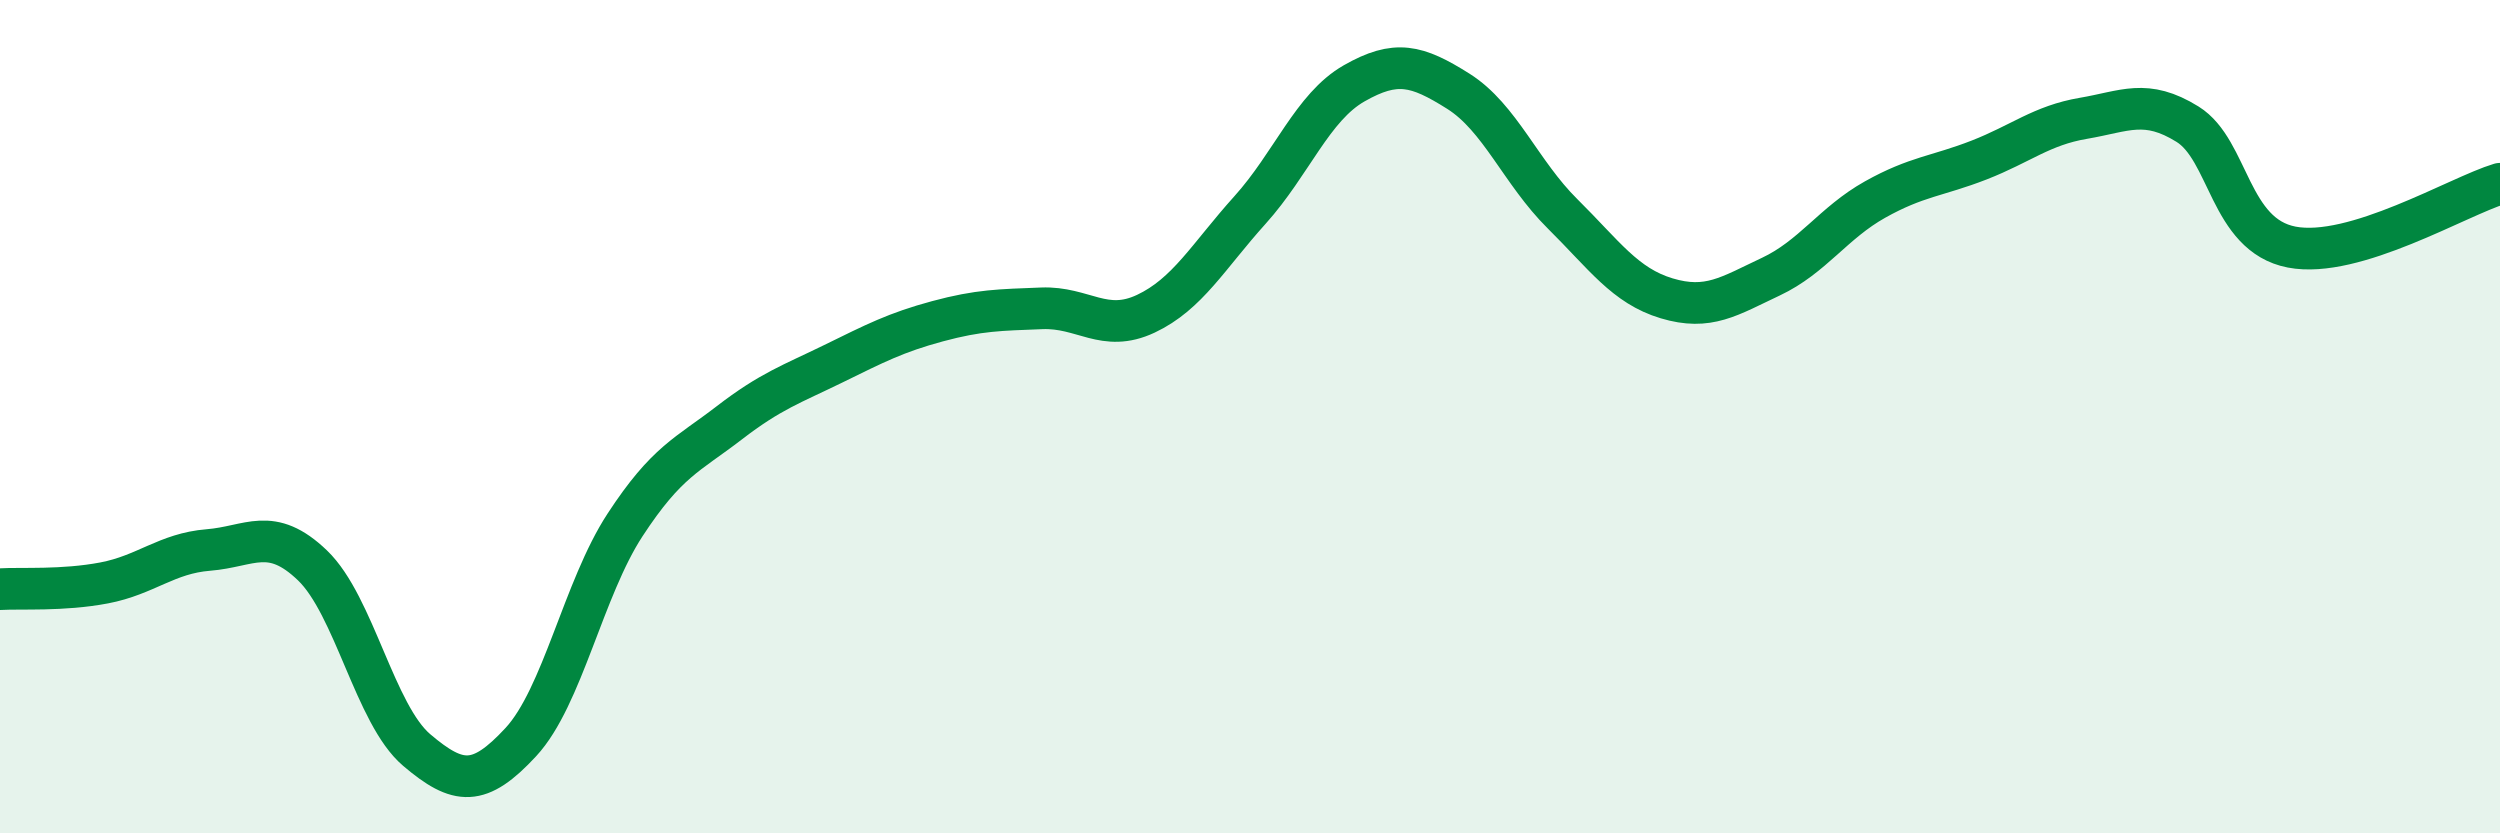
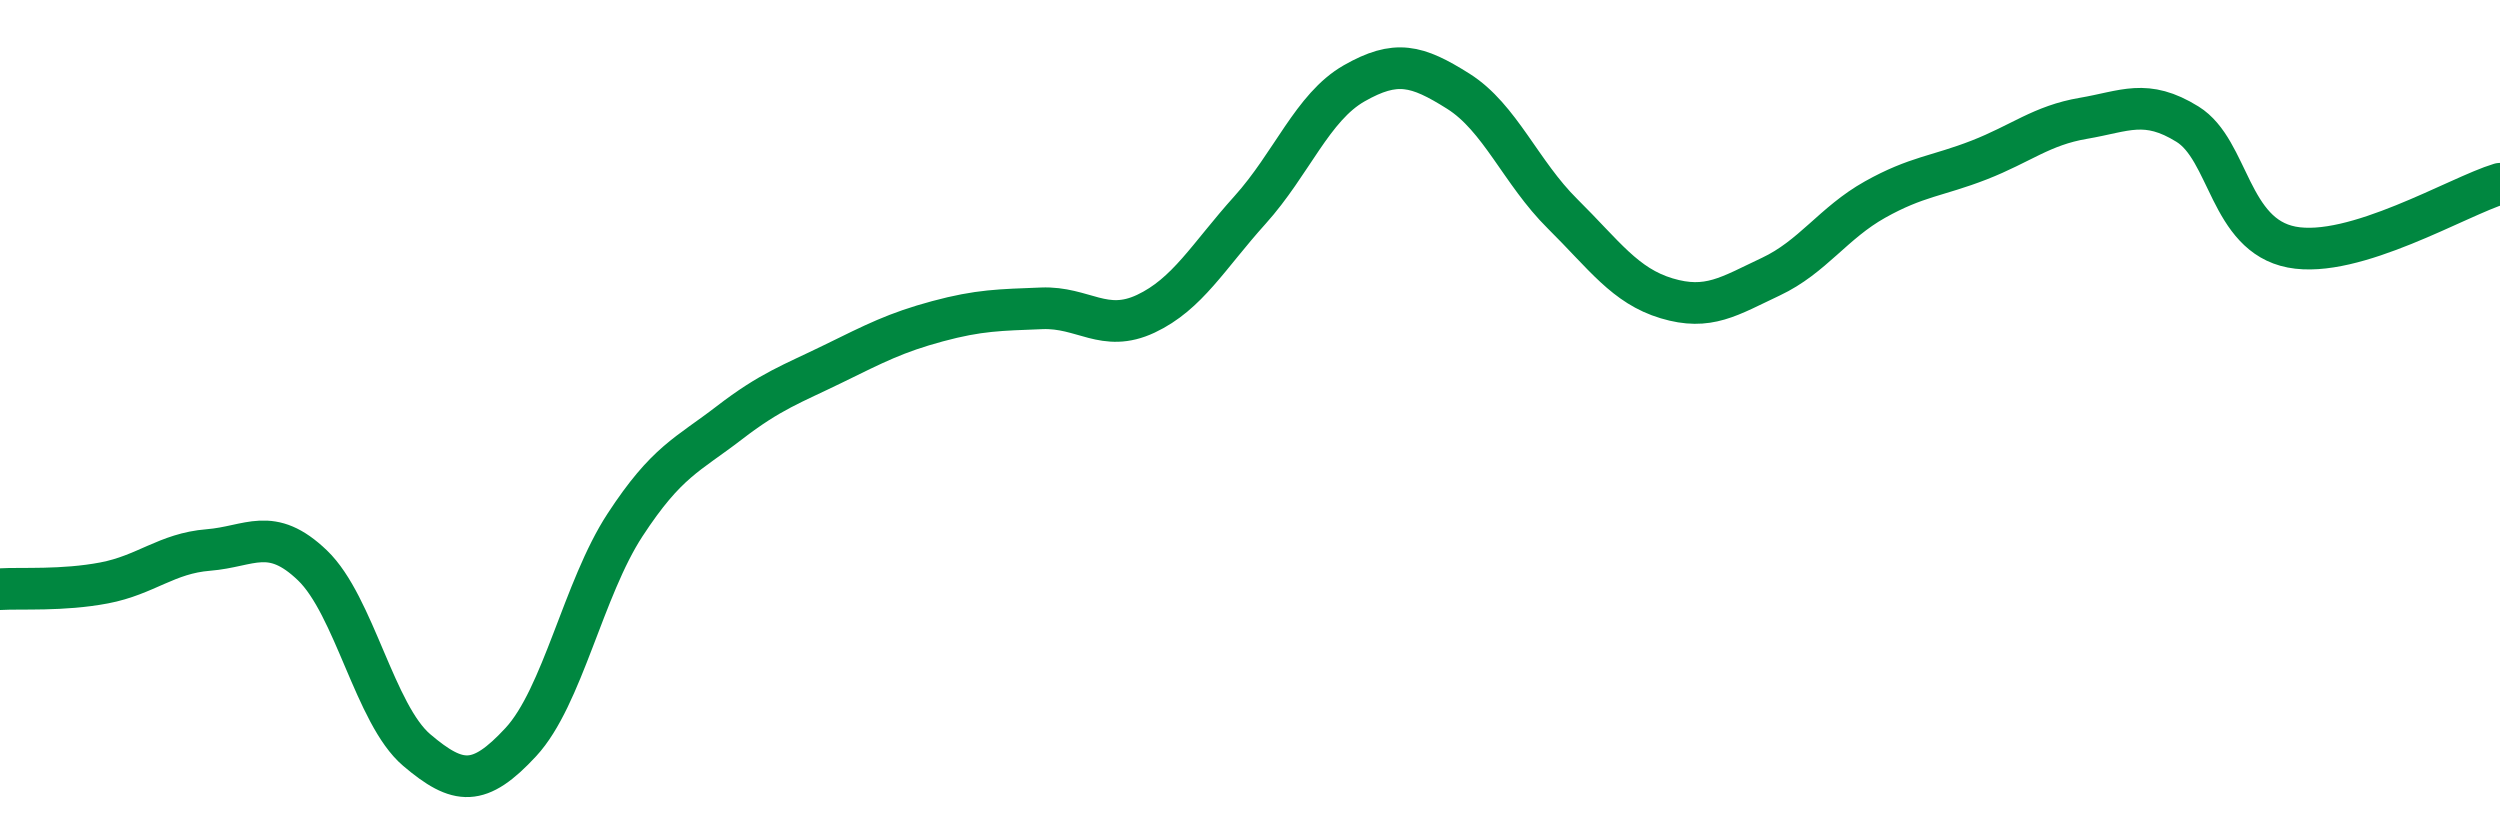
<svg xmlns="http://www.w3.org/2000/svg" width="60" height="20" viewBox="0 0 60 20">
-   <path d="M 0,14.14 C 0.5,14.11 1.5,14.18 2.5,13.99 C 3.5,13.8 4,13.28 5,13.2 C 6,13.12 6.5,12.61 7.5,13.57 C 8.5,14.53 9,17.15 10,18 C 11,18.85 11.5,18.89 12.5,17.81 C 13.5,16.73 14,14.13 15,12.6 C 16,11.07 16.5,10.92 17.5,10.15 C 18.5,9.38 19,9.22 20,8.73 C 21,8.24 21.5,7.98 22.5,7.71 C 23.5,7.44 24,7.44 25,7.4 C 26,7.36 26.5,8 27.5,7.53 C 28.5,7.06 29,6.15 30,5.04 C 31,3.93 31.5,2.57 32.5,2 C 33.5,1.43 34,1.56 35,2.19 C 36,2.82 36.5,4.14 37.5,5.13 C 38.5,6.12 39,6.86 40,7.16 C 41,7.46 41.5,7.11 42.5,6.64 C 43.5,6.17 44,5.35 45,4.79 C 46,4.23 46.5,4.23 47.5,3.84 C 48.5,3.45 49,3.01 50,2.84 C 51,2.67 51.5,2.36 52.5,2.98 C 53.5,3.6 53.5,5.64 55,5.93 C 56.5,6.22 59,4.71 60,4.41L60 20L0 20Z" fill="#008740" opacity="0.1" stroke-linecap="round" stroke-linejoin="round" />
  <path d="M 0,14.14 C 0.5,14.11 1.5,14.18 2.5,13.99 C 3.5,13.8 4,13.28 5,13.2 C 6,13.12 6.5,12.61 7.5,13.57 C 8.5,14.53 9,17.15 10,18 C 11,18.85 11.5,18.89 12.5,17.81 C 13.5,16.73 14,14.13 15,12.6 C 16,11.07 16.5,10.92 17.5,10.15 C 18.5,9.38 19,9.22 20,8.73 C 21,8.24 21.5,7.98 22.5,7.71 C 23.5,7.44 24,7.44 25,7.4 C 26,7.36 26.5,8 27.5,7.53 C 28.5,7.06 29,6.15 30,5.04 C 31,3.93 31.5,2.57 32.5,2 C 33.5,1.43 34,1.56 35,2.19 C 36,2.82 36.5,4.14 37.5,5.13 C 38.5,6.12 39,6.86 40,7.16 C 41,7.46 41.5,7.11 42.5,6.64 C 43.5,6.17 44,5.35 45,4.79 C 46,4.23 46.5,4.23 47.5,3.84 C 48.5,3.45 49,3.01 50,2.84 C 51,2.67 51.5,2.36 52.5,2.98 C 53.5,3.6 53.5,5.64 55,5.93 C 56.5,6.22 59,4.71 60,4.41" stroke="#008740" stroke-width="1" fill="none" stroke-linecap="round" stroke-linejoin="round" />
</svg>